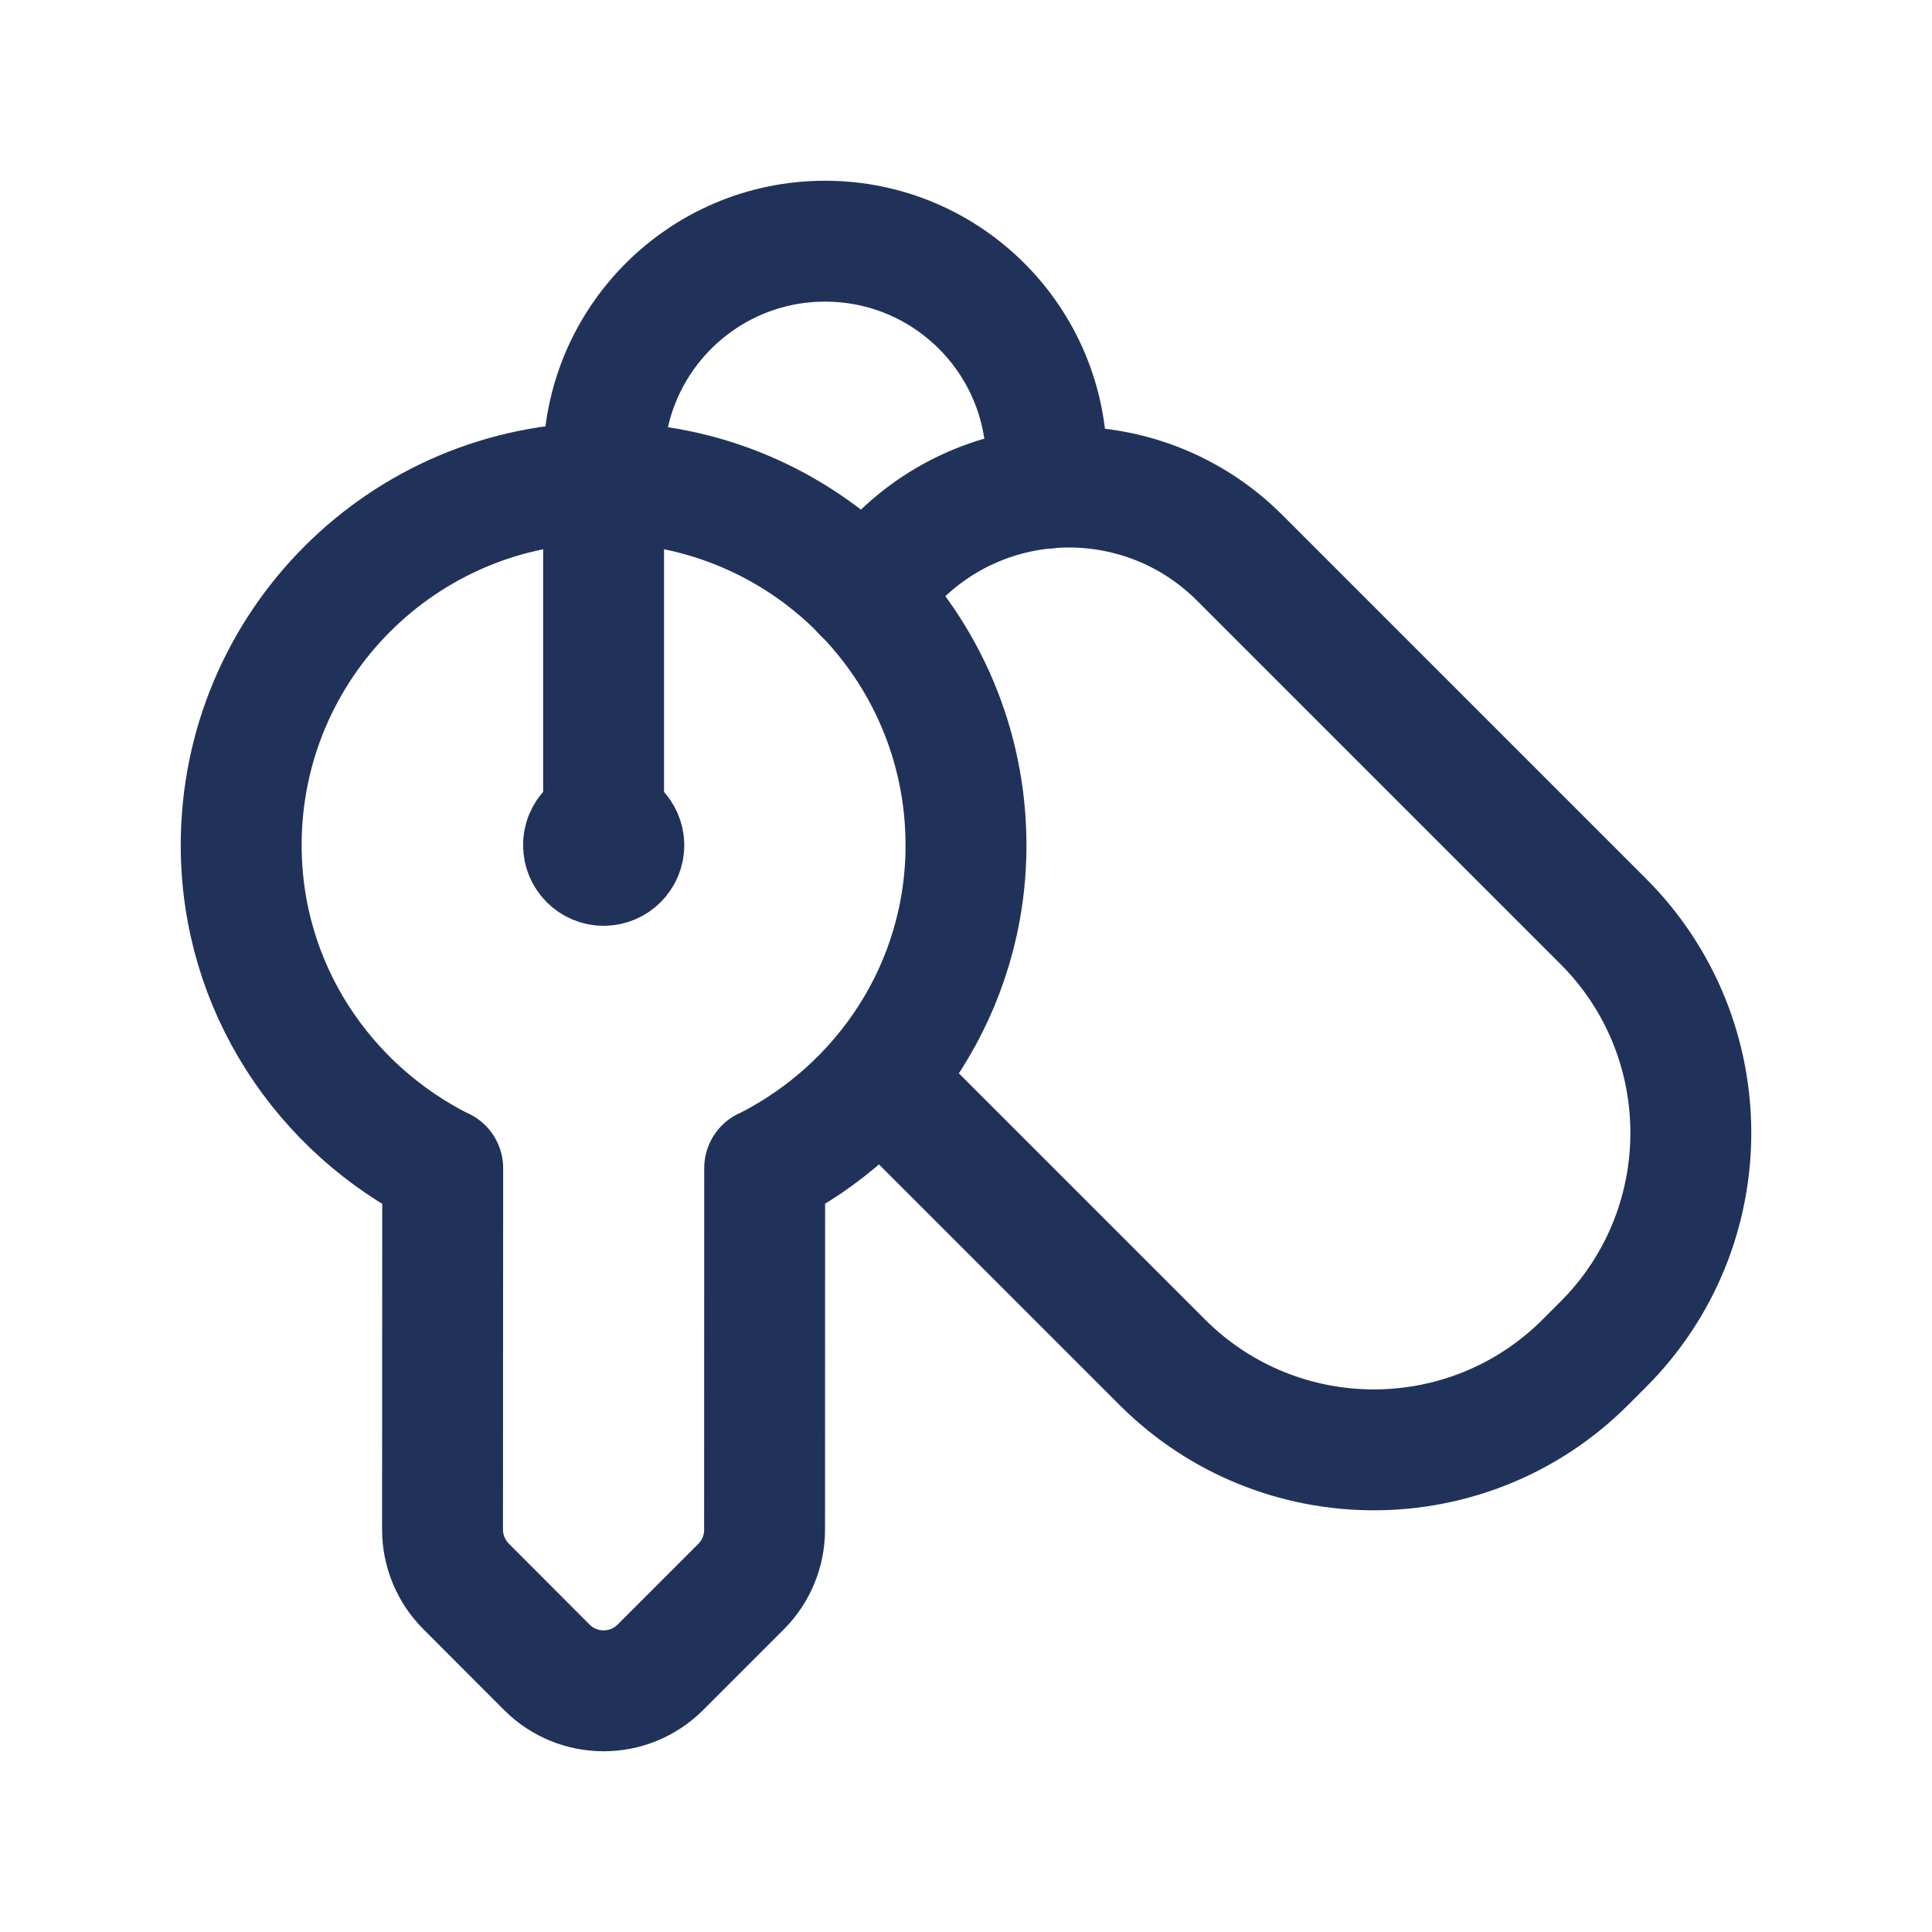
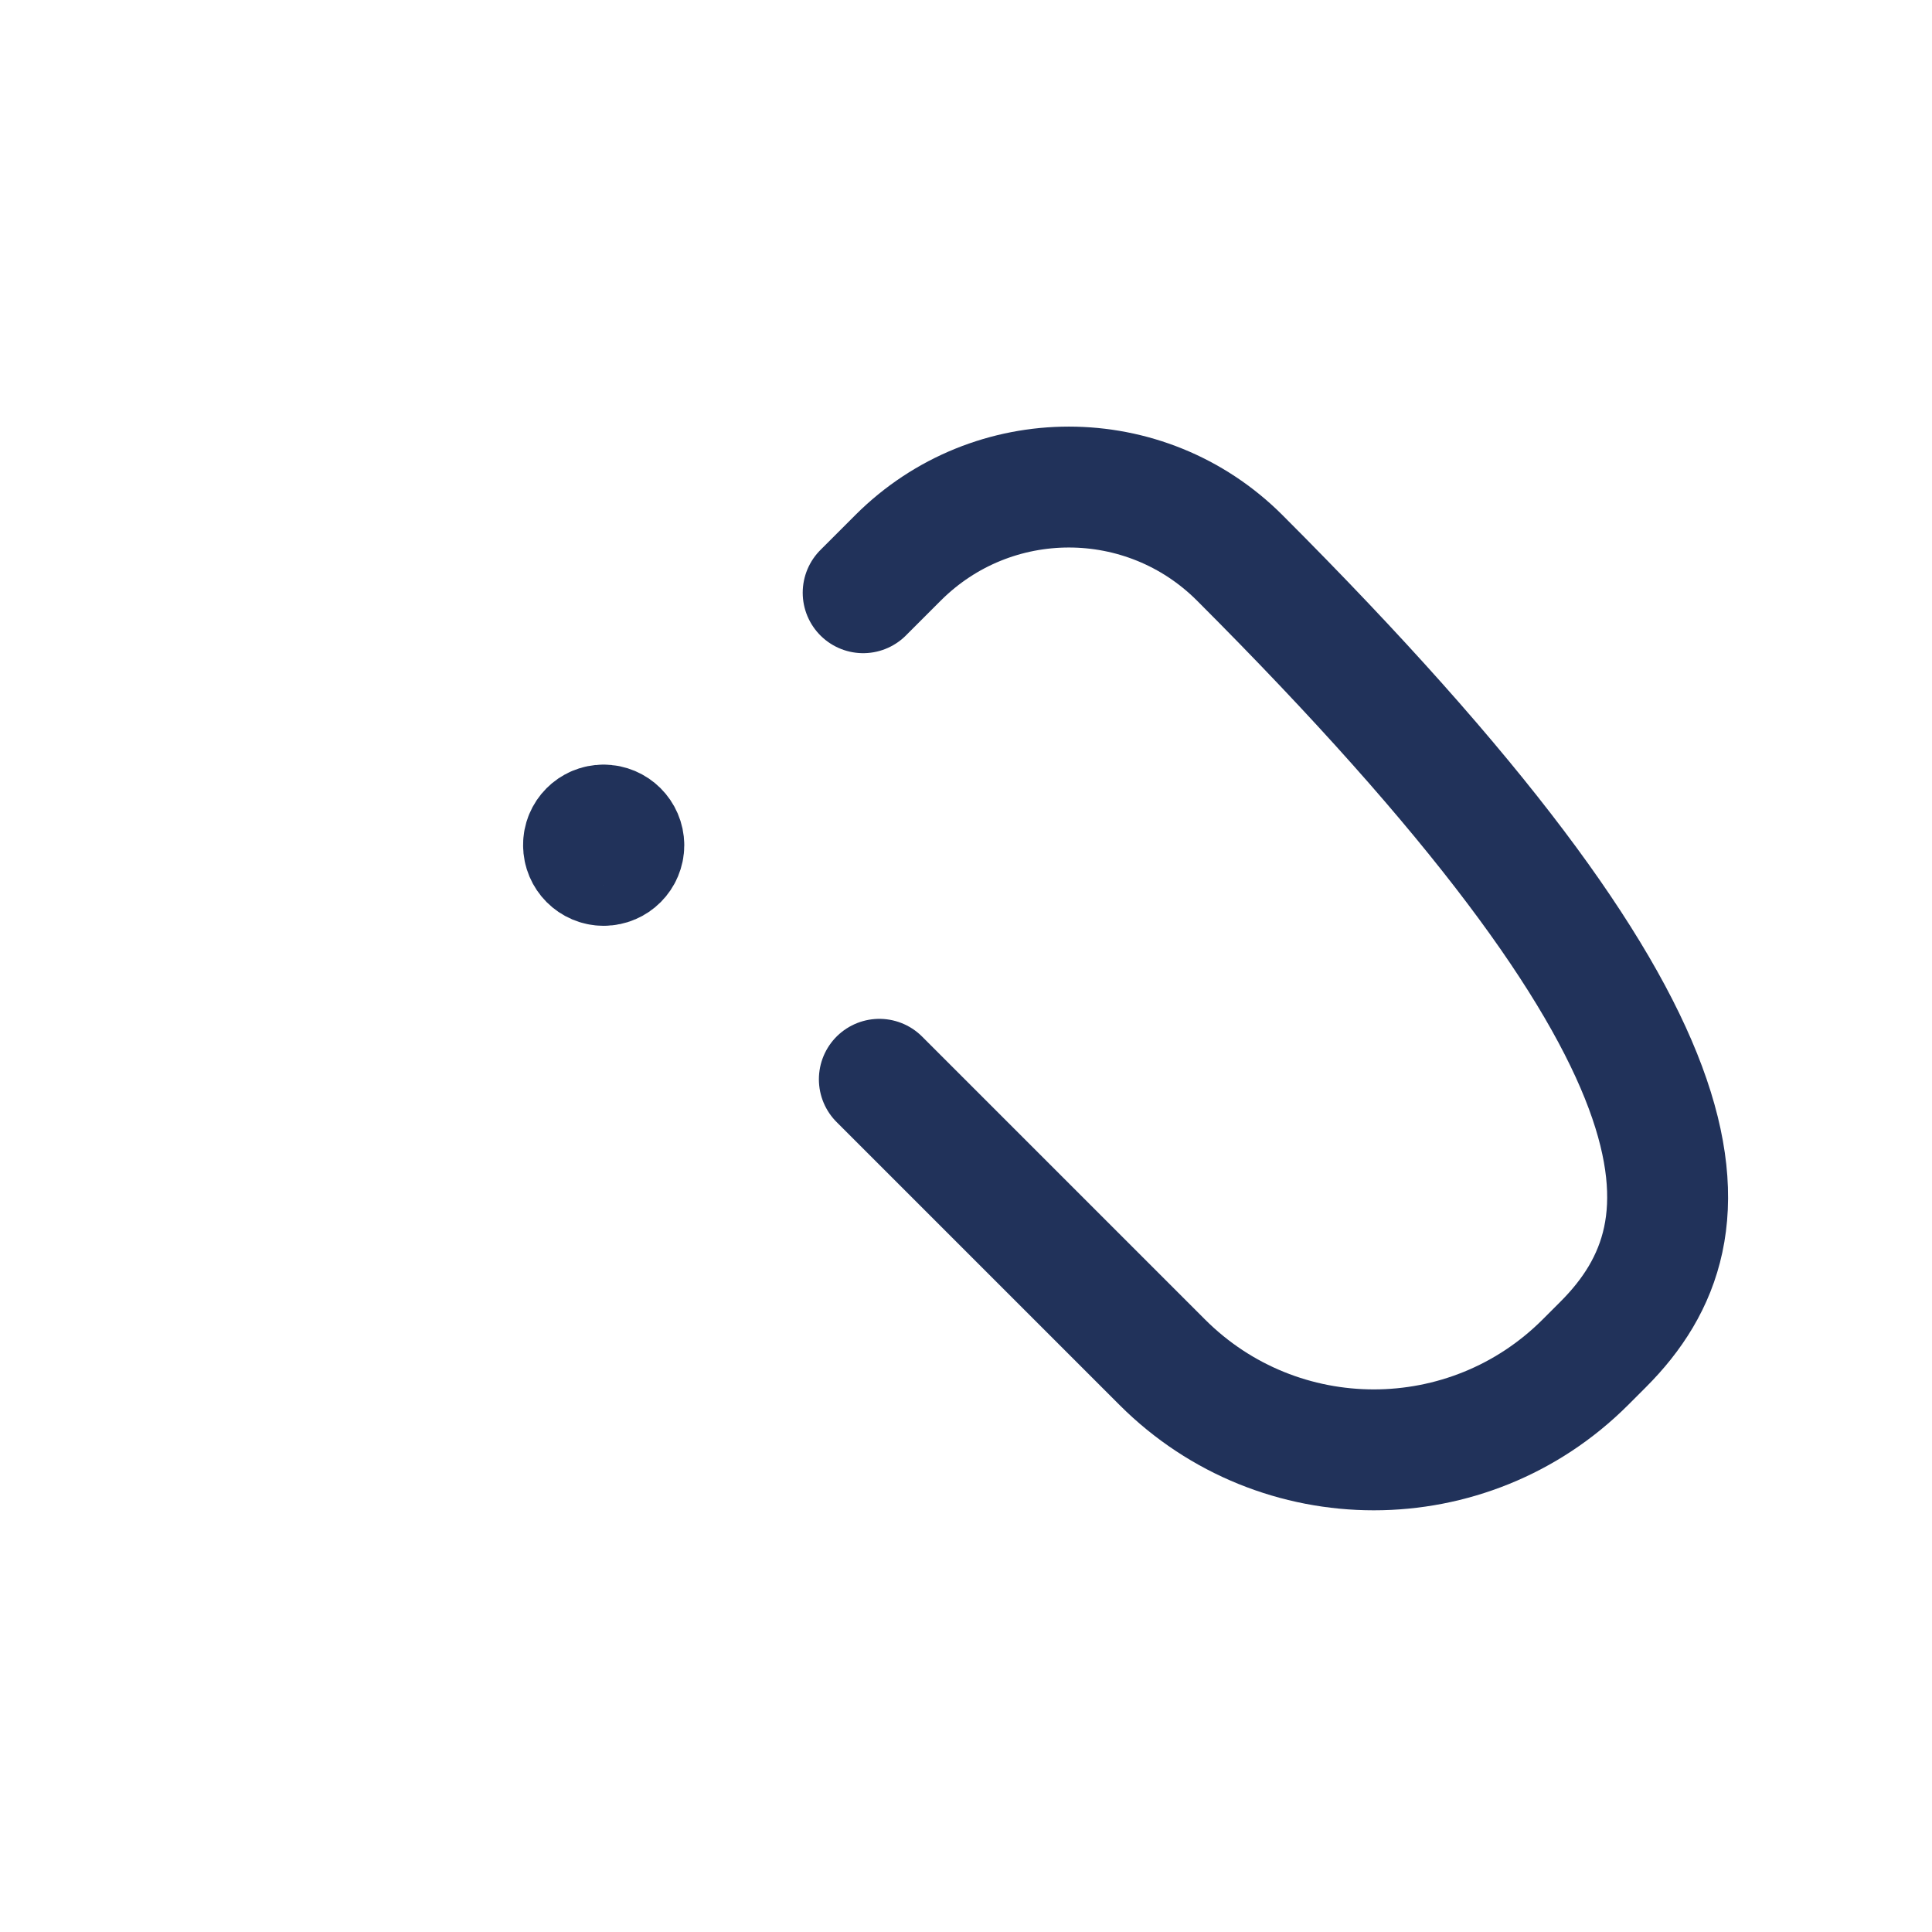
<svg xmlns="http://www.w3.org/2000/svg" width="62" height="62" viewBox="0 0 62 62" fill="none">
-   <path d="M27.7 19.021L28.819 17.902C31.848 14.873 36.755 14.873 39.784 17.902L51.448 29.566C55.198 33.316 55.198 39.394 51.448 43.144L50.877 43.715C47.127 47.465 41.048 47.465 37.298 43.715L28.219 34.636" stroke="#21325A" stroke-width="3.88" stroke-linecap="round" stroke-linejoin="round" />
-   <path d="M14.207 37.495C10.389 35.587 7.74 31.682 7.74 27.123C7.74 20.701 12.948 15.493 19.37 15.493C25.792 15.493 31 20.701 31 27.123C31 31.68 28.354 35.585 24.539 37.492V37.487L24.536 49.101C24.534 49.783 24.262 50.437 23.779 50.918L21.19 53.508C20.182 54.513 18.553 54.51 17.548 53.505L14.956 50.908C14.473 50.424 14.201 49.768 14.201 49.086L14.207 37.489" stroke="#21325A" stroke-width="3.88" stroke-linecap="round" stroke-linejoin="round" />
-   <path d="M19.37 26.477V14.847C19.37 10.922 22.552 7.74 26.477 7.74V7.74C30.403 7.74 33.584 10.922 33.584 14.847V15.667" stroke="#21325A" stroke-width="3.88" stroke-linecap="round" stroke-linejoin="round" />
+   <path d="M27.7 19.021L28.819 17.902C31.848 14.873 36.755 14.873 39.784 17.902C55.198 33.316 55.198 39.394 51.448 43.144L50.877 43.715C47.127 47.465 41.048 47.465 37.298 43.715L28.219 34.636" stroke="#21325A" stroke-width="3.88" stroke-linecap="round" stroke-linejoin="round" />
  <path d="M19.368 26.477C19.011 26.477 18.721 26.767 18.727 27.123C18.727 27.48 19.016 27.77 19.373 27.77C19.729 27.77 20.019 27.48 20.019 27.123C20.016 26.767 19.727 26.477 19.368 26.477" stroke="#21325A" stroke-width="3.88" stroke-linecap="round" stroke-linejoin="round" />
</svg>